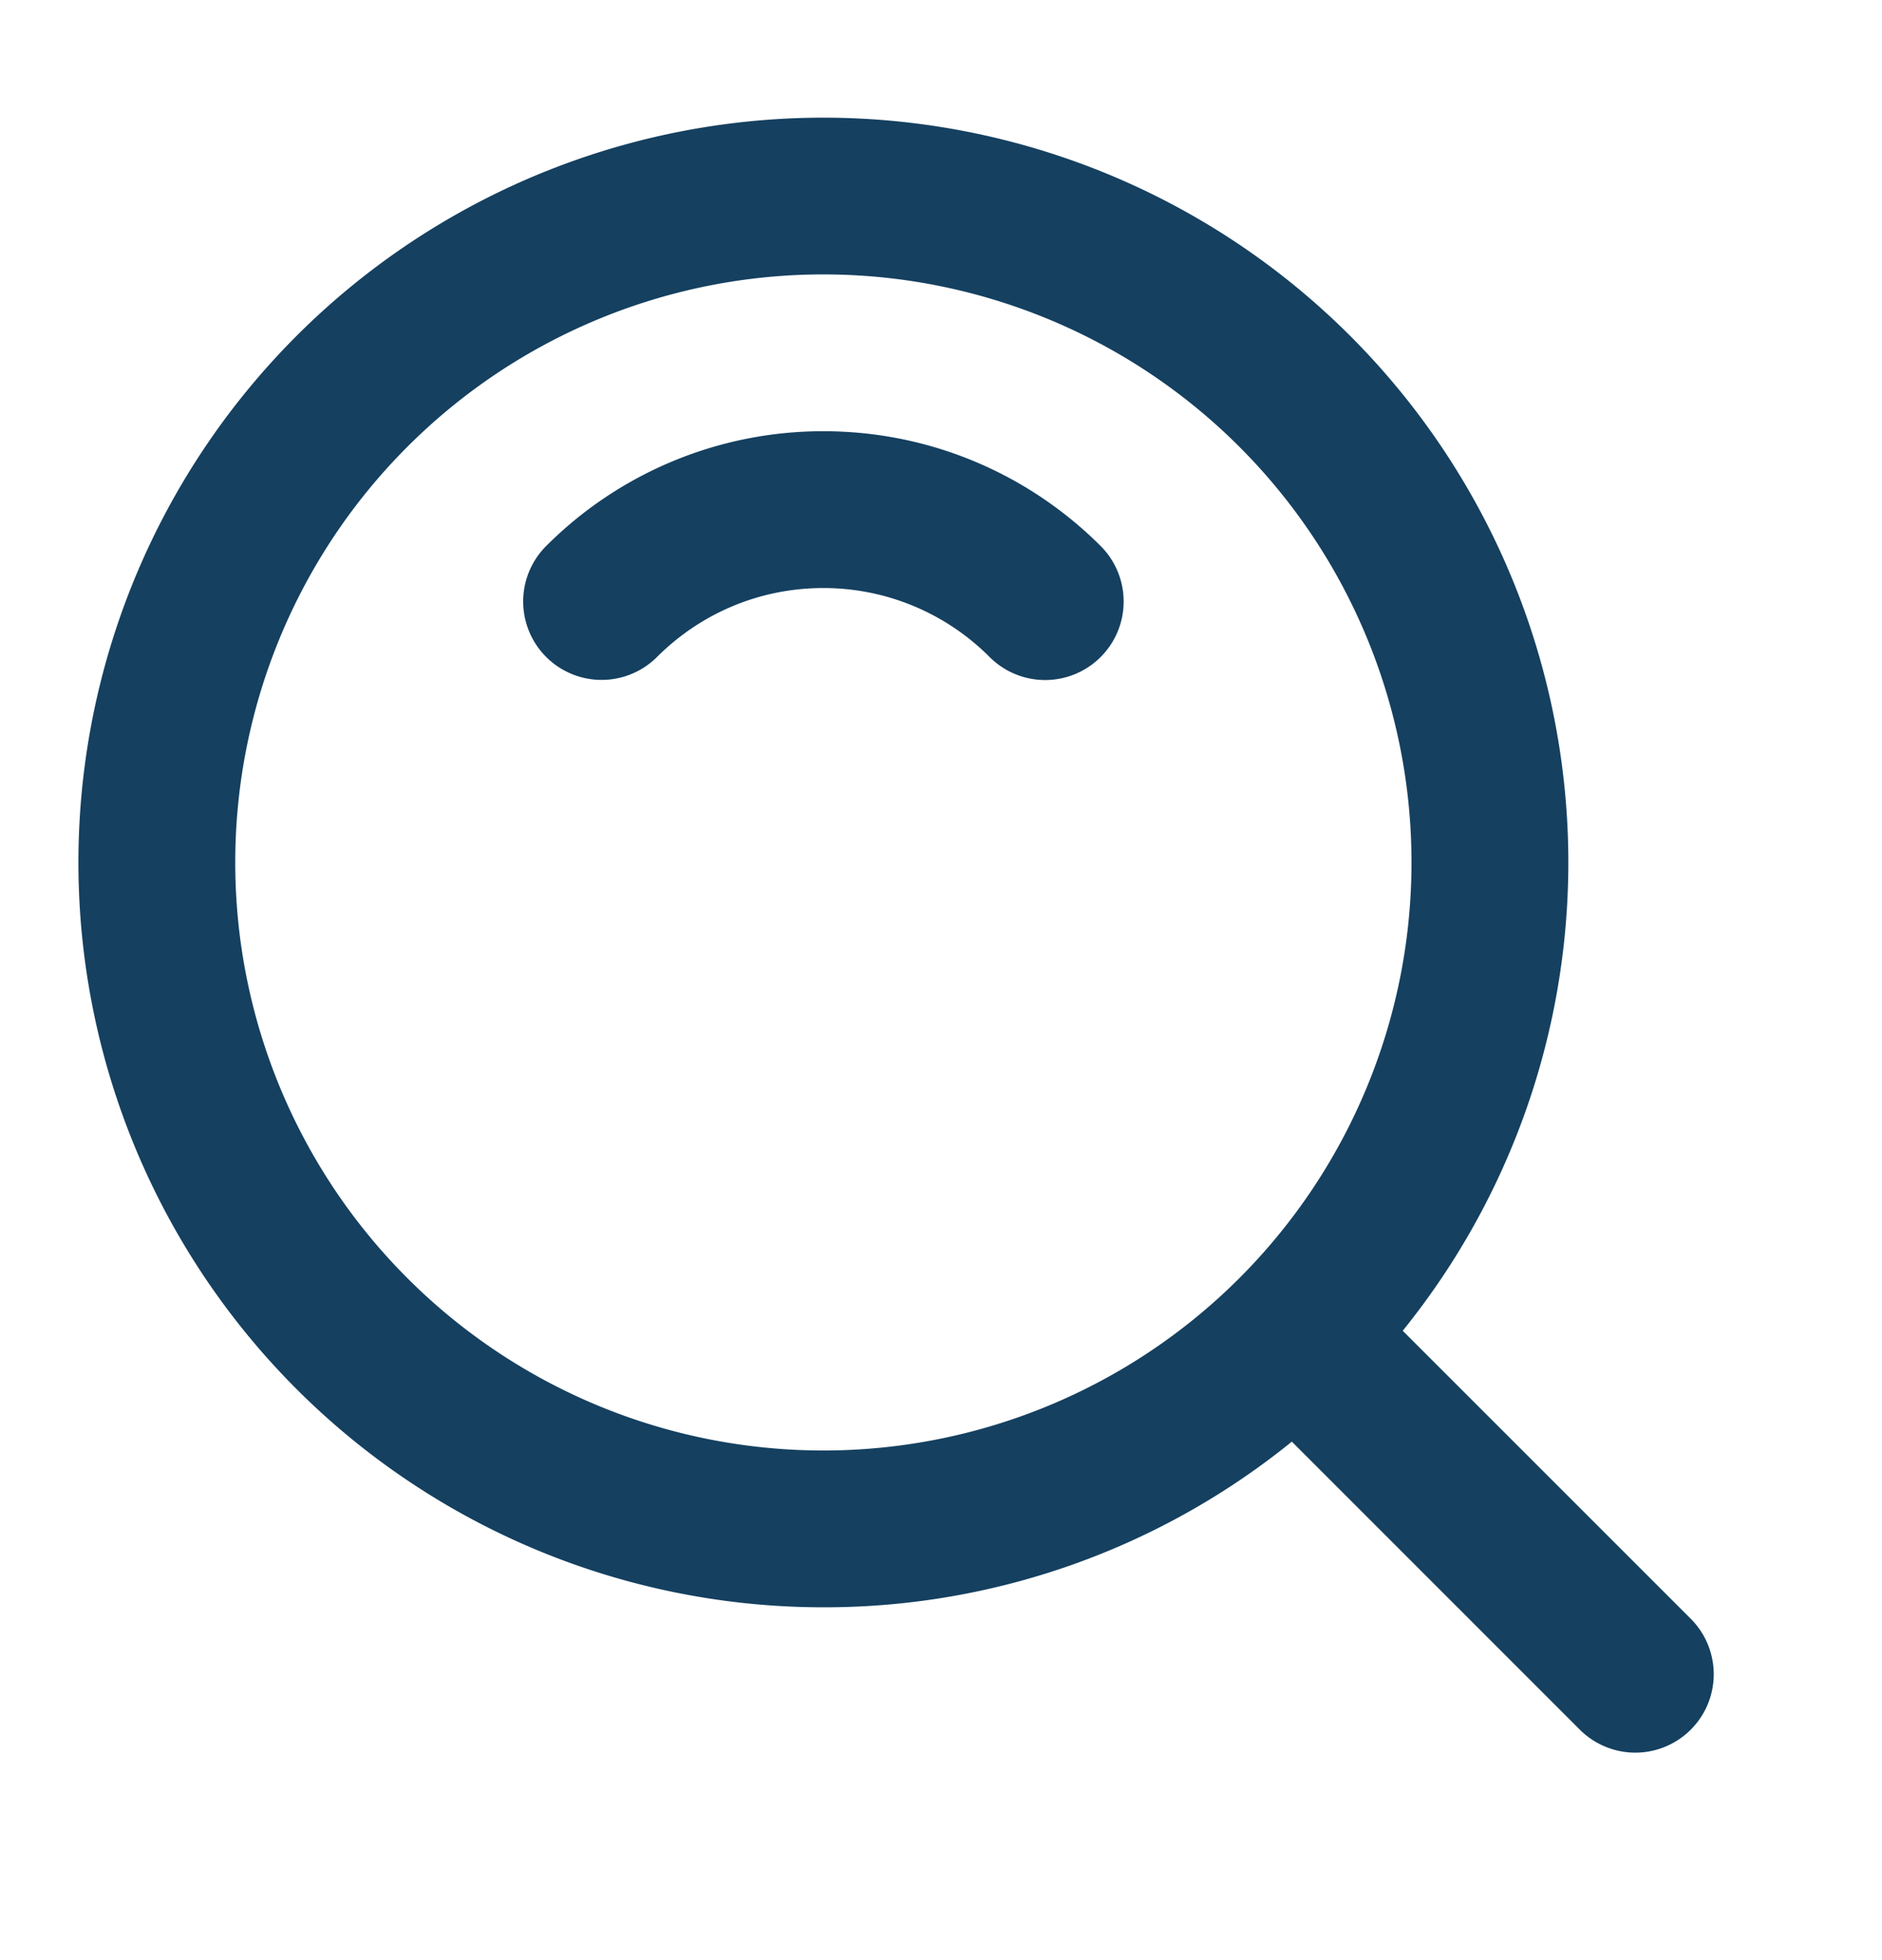
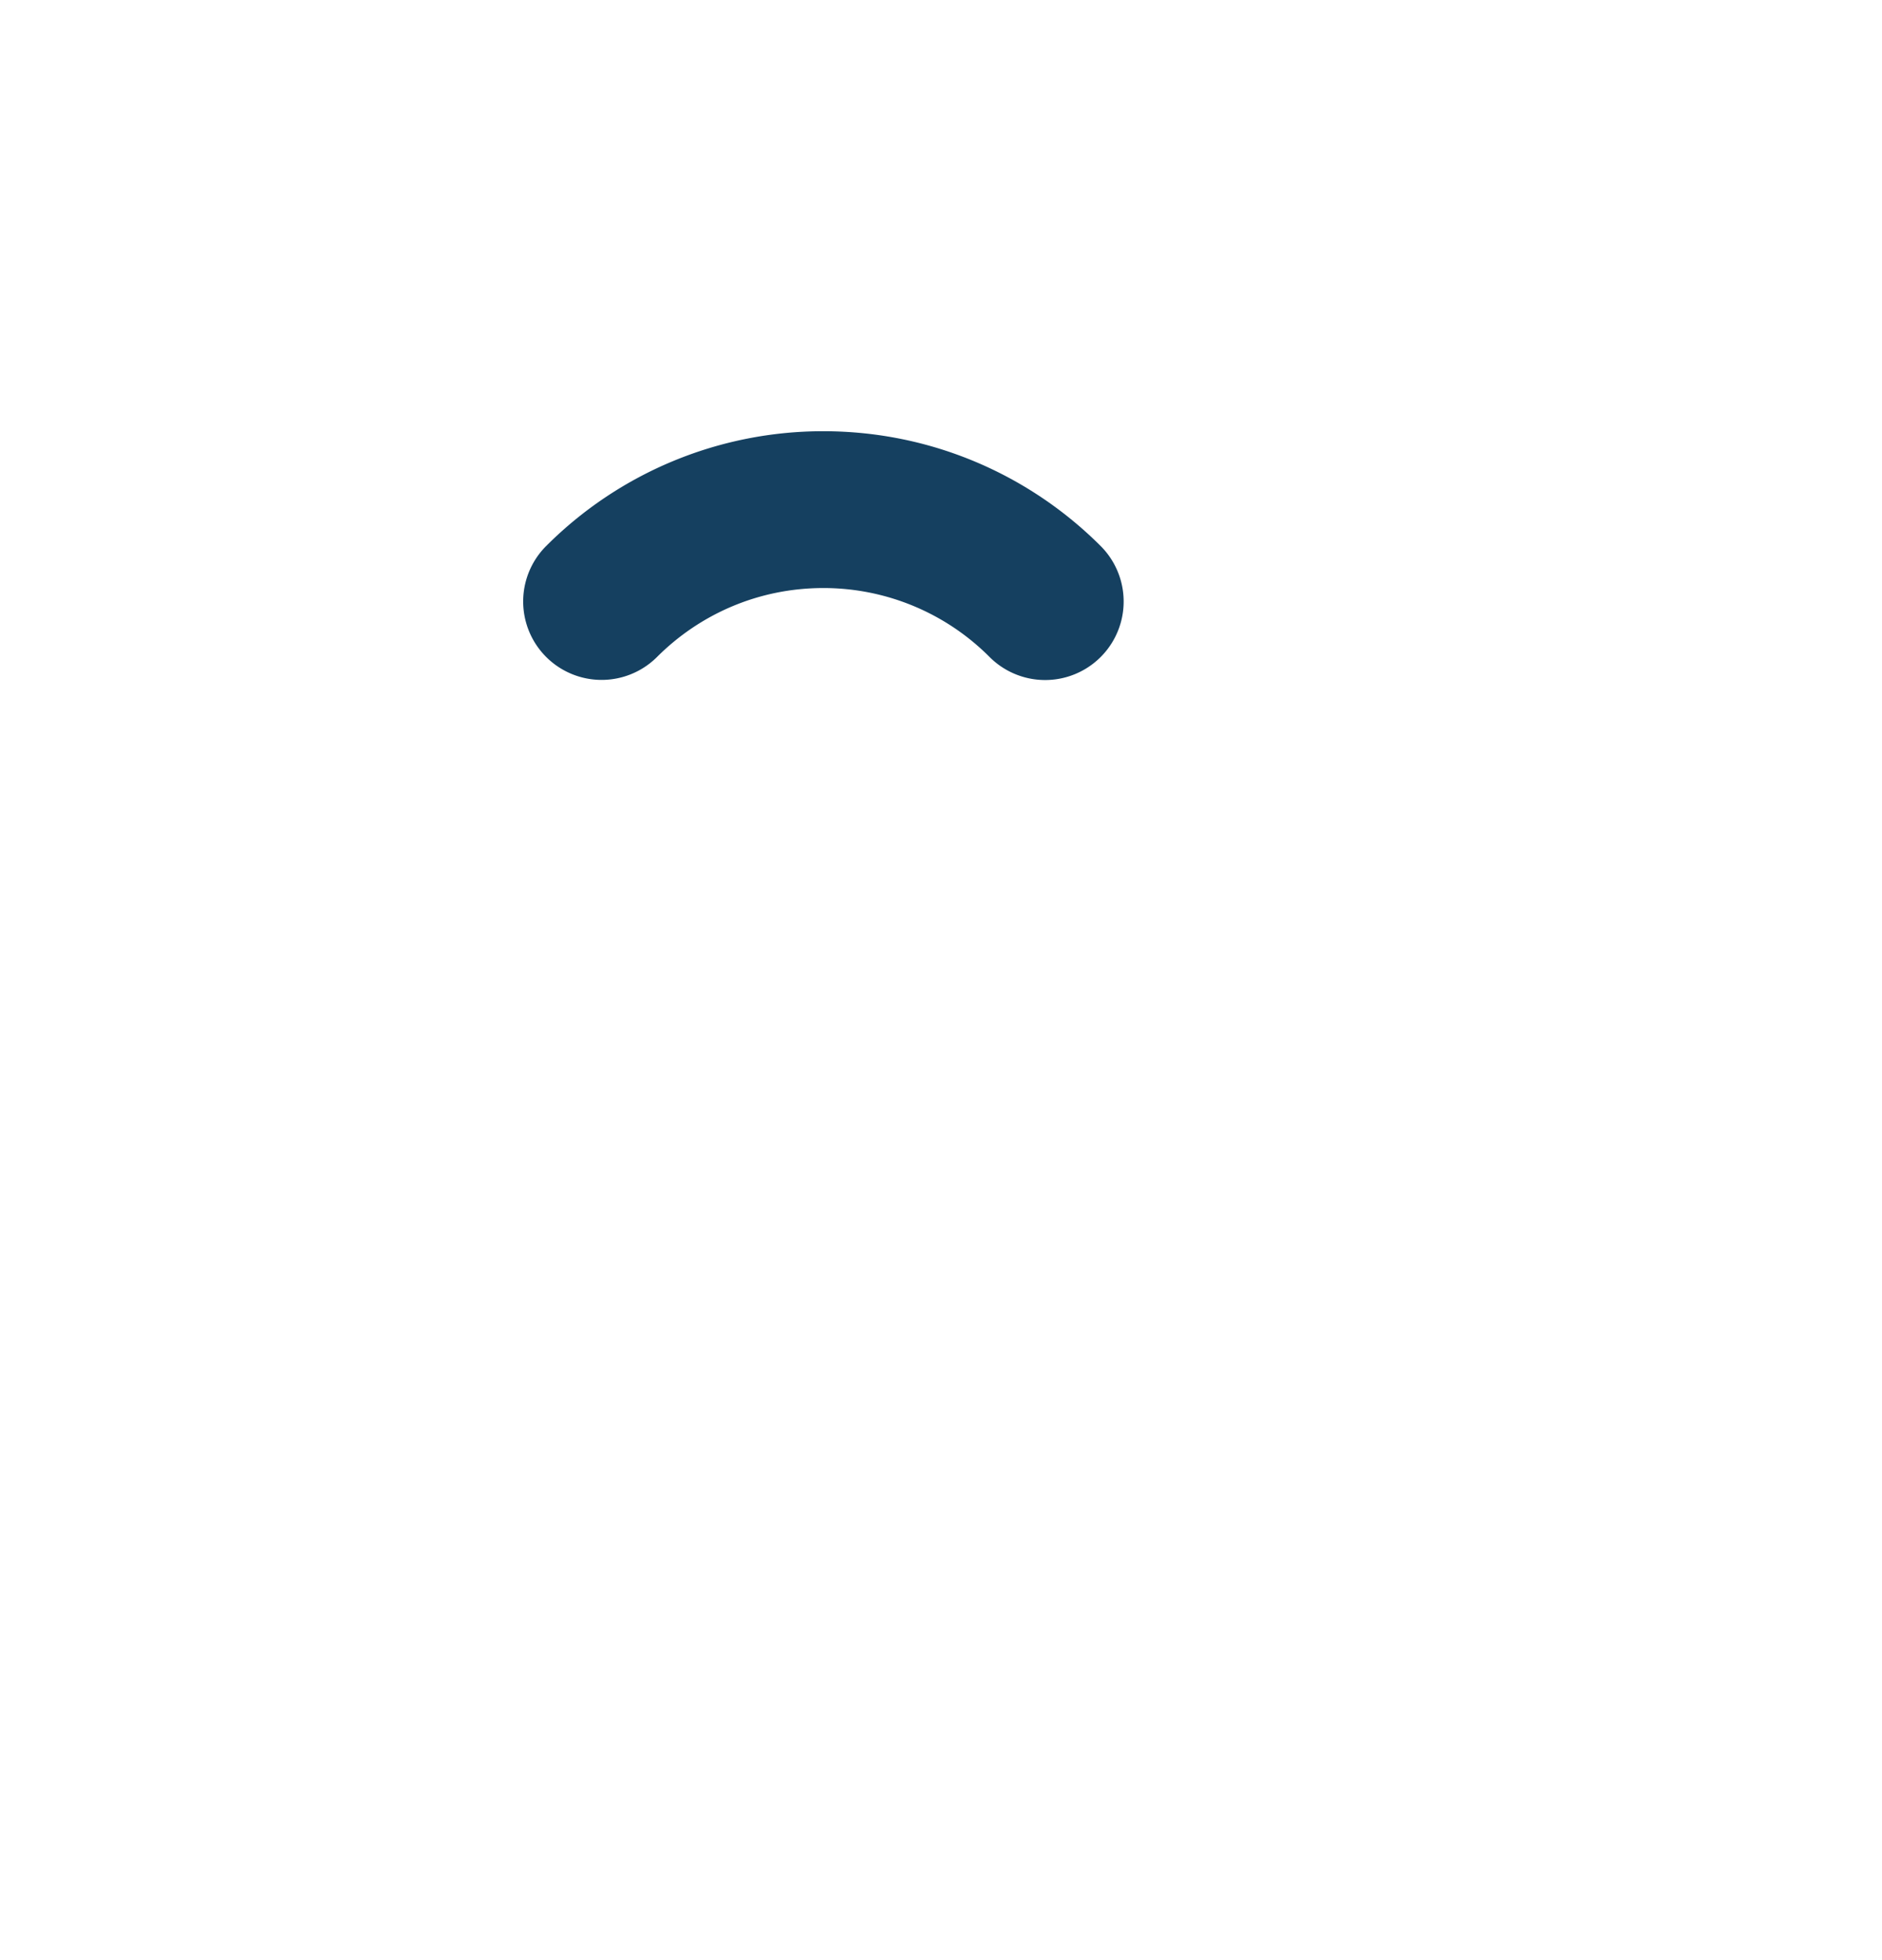
<svg xmlns="http://www.w3.org/2000/svg" width="24" height="25" viewBox="0 0 24 25" fill="none">
  <path d="M6.965 6.964A4.987 4.987 0 0 1 10.5 5.5c1.38 0 2.632.56 3.536 1.464A1 1 0 0 1 12.62 8.38a2.988 2.988 0 0 0-2.12-.88c-.829 0-1.577.335-2.121.879a1 1 0 0 1-1.414-1.415Z" fill="#154060" />
-   <path fill-rule="evenodd" clip-rule="evenodd" d="M1 11a9.5 9.5 0 1 1 16.888 5.973l3.673 3.673a1 1 0 0 1-1.414 1.415l-3.673-3.674A9.46 9.46 0 0 1 10.5 20.5 9.5 9.5 0 0 1 1 11Zm9.5-7.5a7.5 7.5 0 1 0 0 15 7.5 7.5 0 0 0 0-15Z" fill="#154060" />
</svg>